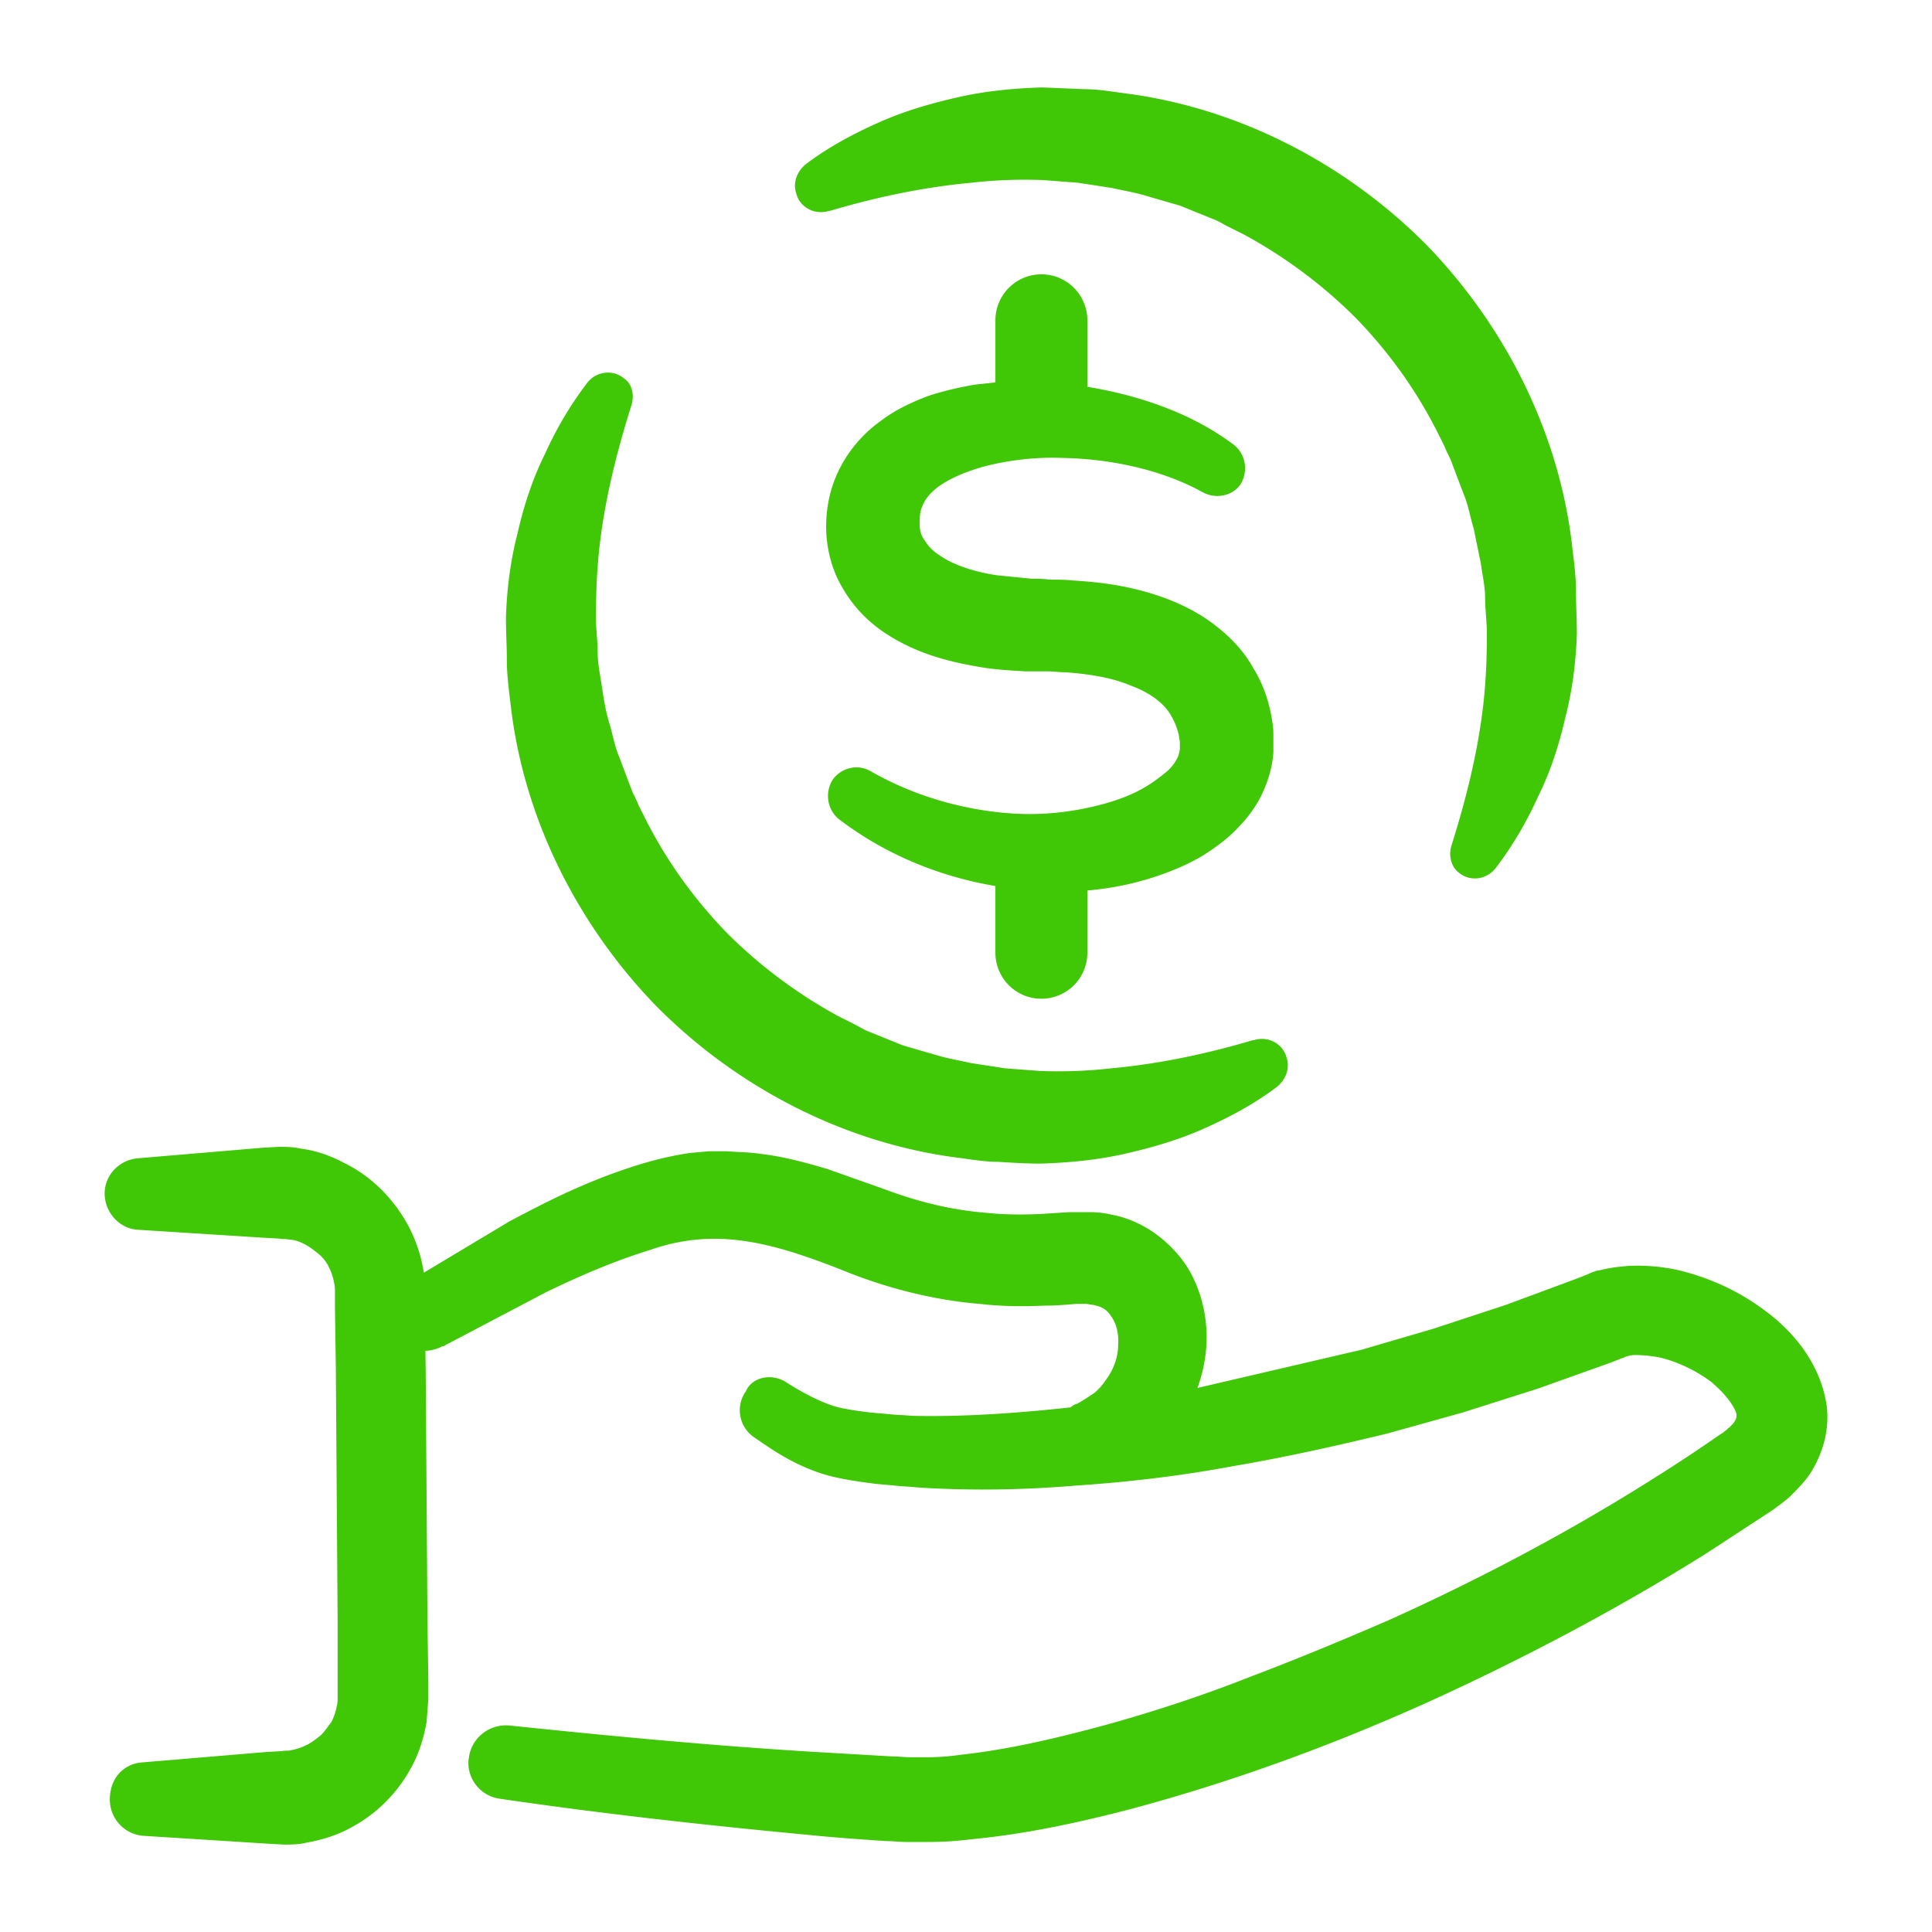
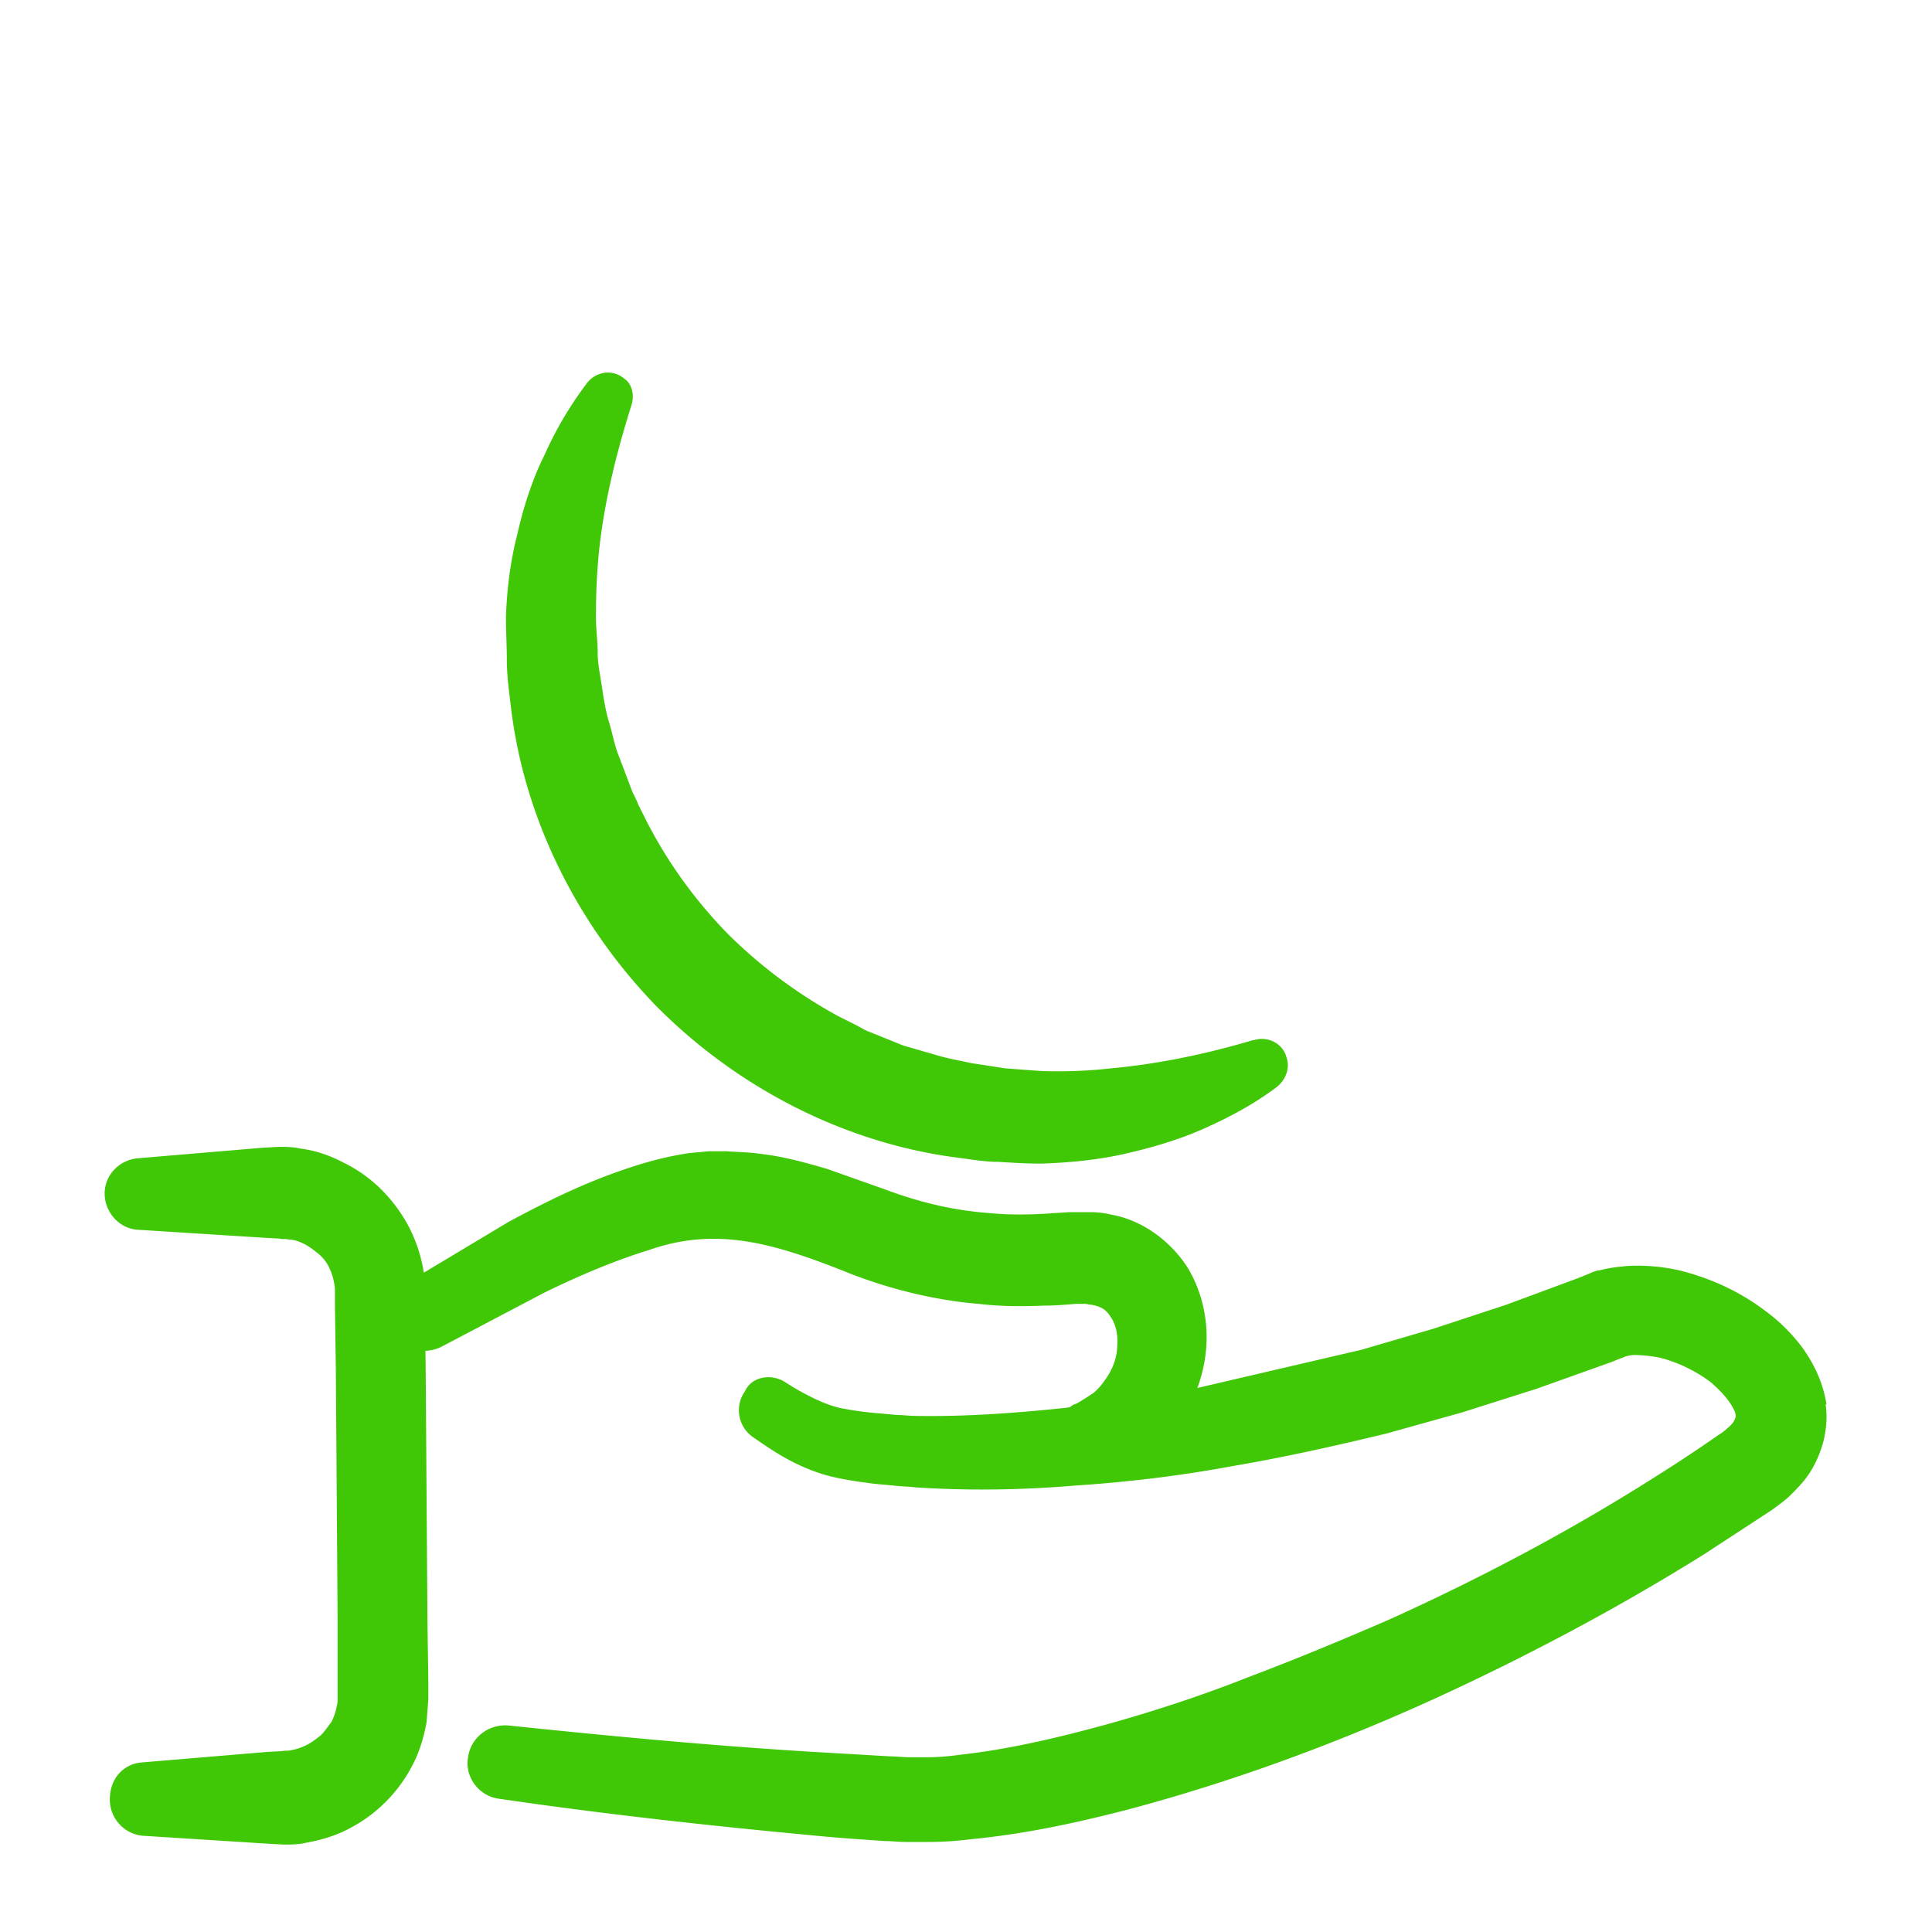
<svg xmlns="http://www.w3.org/2000/svg" viewBox="0 0 100 100" fill="#40c706">
-   <path d="M94.538 72.692c-.183-1.187-.685-2.146-1.233-2.922-.548-.73-1.187-1.37-1.872-1.872-1.37-1.05-2.876-1.735-4.52-2.146a9.85 9.85 0 0 0-2.648-.228c-.502.046-.959.091-1.461.228-.137 0-.228.046-.365.091l-.32.137-.457.183-3.698 1.37-3.744 1.233-3.744 1.096-8.498 1.979c.2-.546.343-1.117.417-1.705.183-1.415-.046-3.013-.867-4.429-.411-.685-1.004-1.324-1.689-1.826s-1.507-.867-2.283-1.004a4.89 4.89 0 0 0-1.141-.137h-.548-.274-.228l-1.415.091c-.959.046-1.872.046-2.785-.046-1.826-.137-3.561-.548-5.388-1.233l-2.968-1.05c-1.096-.32-2.237-.639-3.424-.776-.594-.091-1.187-.091-1.781-.137h-.913l-.502.046-.502.046c-1.233.183-2.374.502-3.424.867-2.146.73-4.063 1.689-5.935 2.694l-4.389 2.631-.039-.211c-.137-.776-.411-1.552-.776-2.237-.776-1.415-1.918-2.557-3.333-3.242-.685-.365-1.461-.639-2.237-.731-.365-.091-.776-.091-1.141-.091l-.822.046-6.483.548c-.913.091-1.644.822-1.689 1.735-.046 1.004.731 1.918 1.735 1.963l6.483.411.822.046c.183.046.32 0 .457.046.274 0 .548.091.822.228s.502.32.731.502a2.03 2.03 0 0 1 .548.685c.137.274.228.548.274.822.046.183.046.32.046.457v.776l.046 3.242.046 6.483.046 6.483v3.242.776c0 .183 0 .32-.046.457-.046.274-.137.548-.274.822-.183.228-.32.457-.548.685-.228.183-.457.365-.731.502s-.548.228-.822.274c-.137.046-.274 0-.457.046l-.822.046-6.487.544c-.868.092-1.552.776-1.598 1.781a1.88 1.88 0 0 0 1.689 2.009l6.483.411.822.046c.32 0 .776 0 1.141-.091.776-.137 1.552-.365 2.237-.731 1.415-.73 2.557-1.872 3.287-3.287.365-.685.594-1.461.731-2.237l.091-1.187v-.822l-.046-3.242-.046-6.483-.046-6.483-.014-.994a2.01 2.01 0 0 0 .882-.238h.046l5.296-2.785c1.781-.867 3.607-1.644 5.388-2.192 3.516-1.233 6.483-.365 10.455 1.233 2.009.776 4.337 1.37 6.62 1.552 1.141.137 2.283.137 3.379.091.548 0 1.096-.046 1.644-.091h.137.091.228c.137 0 .228.046.365.046.457.091.731.228.959.594.274.365.411.913.365 1.507 0 .594-.228 1.233-.594 1.735-.183.274-.365.502-.639.73-.274.183-.548.365-.867.548l-.137.046c-.083.044-.156.098-.231.15l-.271.032c-2.602.274-5.205.457-7.716.411-.32 0-.594-.046-.913-.046l-1.004-.091c-.639-.046-1.233-.137-1.735-.228-.548-.091-1.004-.274-1.507-.502a13.19 13.19 0 0 1-1.552-.867c-.776-.502-1.781-.274-2.1.457a1.69 1.69 0 0 0 .411 2.374c.594.411 1.187.822 1.872 1.187s1.461.685 2.237.867 1.507.274 2.192.365l1.004.091c.365.046.731.046 1.096.091 2.785.183 5.524.137 8.264-.091 2.739-.183 5.433-.502 8.127-1.004 2.694-.457 5.342-1.05 7.99-1.689l3.927-1.096 3.881-1.233 3.835-1.37.457-.183.137-.046.091-.046c.137-.046.32-.091.502-.091.411 0 .867.046 1.324.137.913.228 1.872.685 2.648 1.278.365.32.685.639.913.959s.365.594.365.731 0 .137-.091.32c-.046.091-.137.183-.274.32-.091.046-.137.137-.228.183-.091.091-.183.137-.32.228a80.1 80.1 0 0 1-3.242 2.146c-4.383 2.785-9.04 5.251-13.788 7.396-2.42 1.05-4.84 2.055-7.259 2.968-2.42.959-4.931 1.781-7.396 2.465-2.511.685-5.022 1.278-7.488 1.552-.639.091-1.233.137-1.826.137h-.867c-.274 0-.639-.046-.959-.046l-3.927-.228c-5.296-.32-10.592-.822-15.843-1.37-1.05-.091-1.963.639-2.1 1.644-.183 1.004.548 2.009 1.598 2.146 5.296.776 10.638 1.37 15.98 1.872 1.324.137 2.648.228 4.018.32.365 0 .685.046 1.05.046h1.141c.776 0 1.461-.046 2.192-.137 2.876-.274 5.57-.867 8.218-1.552 5.296-1.415 10.41-3.287 15.386-5.524 4.931-2.237 9.771-4.794 14.382-7.67l3.424-2.237c.137-.091.32-.228.502-.365s.365-.274.548-.457c.365-.365.731-.73 1.05-1.233a5.93 5.93 0 0 0 .685-1.644c.137-.597.183-1.236.091-1.829zM32.673 21.008c-.776 2.465-1.37 4.885-1.644 7.305-.137 1.233-.183 2.42-.183 3.653 0 .594.091 1.233.091 1.826s.137 1.187.228 1.826c.091.594.183 1.187.365 1.781s.274 1.187.502 1.735l.639 1.689c.091.274.274.548.365.822l.411.822c1.096 2.146 2.511 4.109 4.2 5.844C39.336 50 41.3 51.461 43.4 52.603l.822.411c.274.137.548.32.822.411l1.689.685 1.735.502c.594.183 1.187.274 1.781.411l1.781.274 1.826.137a24.39 24.39 0 0 0 3.653-.137c2.465-.228 4.885-.731 7.351-1.461h.046c.731-.228 1.507.183 1.689.913.183.548-.046 1.141-.502 1.507-1.141.867-2.42 1.552-3.744 2.146s-2.739 1.004-4.155 1.324-2.876.457-4.337.502c-.731 0-1.461-.046-2.192-.091-.731 0-1.461-.137-2.192-.228-5.844-.776-11.369-3.653-15.523-7.853-4.109-4.246-6.894-9.816-7.533-15.706-.091-.731-.183-1.461-.183-2.192s-.046-1.461-.046-2.192c.046-1.461.228-2.922.594-4.337.32-1.415.776-2.831 1.415-4.109.594-1.324 1.324-2.557 2.192-3.698.457-.594 1.324-.731 1.918-.228.412.272.549.866.366 1.414h0z" />
-   <path d="M75.134 43.745c.776-2.465 1.37-4.885 1.644-7.305.137-1.233.183-2.42.183-3.653 0-.594-.091-1.233-.091-1.826s-.137-1.187-.228-1.826l-.365-1.781c-.183-.594-.274-1.187-.502-1.735l-.639-1.689c-.091-.274-.274-.548-.365-.822l-.411-.822c-1.096-2.146-2.511-4.109-4.2-5.844-1.689-1.689-3.653-3.15-5.753-4.292l-.822-.411c-.274-.137-.548-.32-.822-.411l-1.689-.685-1.735-.502c-.594-.183-1.187-.274-1.781-.411l-1.781-.274-1.826-.137a24.39 24.39 0 0 0-3.653.137c-2.465.228-4.885.731-7.351 1.461H42.9c-.731.228-1.507-.183-1.689-.913-.183-.548.046-1.141.502-1.507 1.141-.867 2.42-1.552 3.744-2.146s2.739-1.004 4.155-1.324 2.876-.457 4.337-.502l2.192.091c.731 0 1.461.137 2.192.228 5.844.776 11.369 3.653 15.523 7.853 4.109 4.246 6.894 9.816 7.533 15.706.091.731.183 1.461.183 2.192s.046 1.461.046 2.192c-.046 1.461-.228 2.922-.594 4.337-.32 1.415-.776 2.831-1.415 4.109-.594 1.324-1.324 2.557-2.192 3.698-.457.594-1.324.731-1.918.228-.365-.273-.547-.866-.365-1.414h0zm-9.268-6.301c-.137-1.004-.457-2.009-1.004-2.876-.502-.913-1.233-1.644-2.009-2.237s-1.598-1.004-2.42-1.324c-1.689-.639-3.287-.867-4.885-.959-.411-.046-.776-.046-1.187-.046-.365-.046-.639-.046-.959-.046l-1.826-.183c-1.187-.183-2.283-.548-2.968-1.05a2.2 2.2 0 0 1-.731-.731c-.183-.228-.274-.502-.274-.822 0-.365 0-.685.137-.959.091-.274.32-.594.639-.867.639-.548 1.735-1.004 2.876-1.278 1.187-.274 2.42-.411 3.698-.365 2.511.046 5.159.594 7.305 1.781.685.365 1.507.183 1.918-.365.457-.685.32-1.598-.32-2.1-1.278-.959-2.694-1.644-4.155-2.146-1.113-.383-2.253-.658-3.419-.849v-3.443a2.38 2.38 0 1 0-4.76 0v3.215l-1.09.118c-.776.137-1.598.32-2.42.594-.822.32-1.644.685-2.42 1.278-.776.548-1.552 1.37-2.055 2.328-.548 1.004-.776 2.1-.776 3.15s.274 2.237.867 3.196c.548.959 1.324 1.735 2.146 2.283 1.644 1.096 3.333 1.507 4.931 1.781.776.137 1.598.183 2.374.228h1.141c.274 0 .594.046.913.046 1.233.091 2.42.274 3.379.685 1.004.365 1.735.913 2.1 1.552.183.32.32.639.411 1.05 0 .091.046.228.046.32v.274c0 .091 0 .183-.046.32-.046.228-.228.548-.548.867-.32.274-.731.594-1.187.867-.913.548-2.1.913-3.287 1.141s-2.42.32-3.698.228c-2.511-.183-5.022-.913-7.259-2.192-.639-.365-1.461-.183-1.918.411-.457.685-.32 1.598.32 2.1 2.354 1.788 5.127 2.943 8.076 3.442v3.453a2.38 2.38 0 1 0 4.76 0v-3.222c1.701-.147 3.417-.56 5.108-1.344.776-.365 1.552-.867 2.283-1.507.685-.639 1.415-1.461 1.826-2.557a5.68 5.68 0 0 0 .411-1.735v-.776c.001-.226.001-.5-.044-.729z" />
+   <path d="M94.538 72.692c-.183-1.187-.685-2.146-1.233-2.922-.548-.73-1.187-1.37-1.872-1.872-1.37-1.05-2.876-1.735-4.52-2.146a9.85 9.85 0 0 0-2.648-.228c-.502.046-.959.091-1.461.228-.137 0-.228.046-.365.091l-.32.137-.457.183-3.698 1.37-3.744 1.233-3.744 1.096-8.498 1.979c.2-.546.343-1.117.417-1.705.183-1.415-.046-3.013-.867-4.429-.411-.685-1.004-1.324-1.689-1.826s-1.507-.867-2.283-1.004a4.89 4.89 0 0 0-1.141-.137h-.548-.274-.228l-1.415.091c-.959.046-1.872.046-2.785-.046-1.826-.137-3.561-.548-5.388-1.233l-2.968-1.05c-1.096-.32-2.237-.639-3.424-.776-.594-.091-1.187-.091-1.781-.137h-.913l-.502.046-.502.046c-1.233.183-2.374.502-3.424.867-2.146.73-4.063 1.689-5.935 2.694l-4.389 2.631-.039-.211c-.137-.776-.411-1.552-.776-2.237-.776-1.415-1.918-2.557-3.333-3.242-.685-.365-1.461-.639-2.237-.731-.365-.091-.776-.091-1.141-.091l-.822.046-6.483.548c-.913.091-1.644.822-1.689 1.735-.046 1.004.731 1.918 1.735 1.963l6.483.411.822.046c.183.046.32 0 .457.046.274 0 .548.091.822.228s.502.32.731.502a2.03 2.03 0 0 1 .548.685c.137.274.228.548.274.822.046.183.046.32.046.457v.776l.046 3.242.046 6.483.046 6.483v3.242.776c0 .183 0 .32-.046.457-.046.274-.137.548-.274.822-.183.228-.32.457-.548.685-.228.183-.457.365-.731.502s-.548.228-.822.274c-.137.046-.274 0-.457.046l-.822.046-6.487.544c-.868.092-1.552.776-1.598 1.781a1.88 1.88 0 0 0 1.689 2.009l6.483.411.822.046c.32 0 .776 0 1.141-.091.776-.137 1.552-.365 2.237-.731 1.415-.73 2.557-1.872 3.287-3.287.365-.685.594-1.461.731-2.237l.091-1.187v-.822l-.046-3.242-.046-6.483-.046-6.483-.014-.994a2.01 2.01 0 0 0 .882-.238l5.296-2.785c1.781-.867 3.607-1.644 5.388-2.192 3.516-1.233 6.483-.365 10.455 1.233 2.009.776 4.337 1.37 6.62 1.552 1.141.137 2.283.137 3.379.091.548 0 1.096-.046 1.644-.091h.137.091.228c.137 0 .228.046.365.046.457.091.731.228.959.594.274.365.411.913.365 1.507 0 .594-.228 1.233-.594 1.735-.183.274-.365.502-.639.73-.274.183-.548.365-.867.548l-.137.046c-.083.044-.156.098-.231.15l-.271.032c-2.602.274-5.205.457-7.716.411-.32 0-.594-.046-.913-.046l-1.004-.091c-.639-.046-1.233-.137-1.735-.228-.548-.091-1.004-.274-1.507-.502a13.19 13.19 0 0 1-1.552-.867c-.776-.502-1.781-.274-2.1.457a1.69 1.69 0 0 0 .411 2.374c.594.411 1.187.822 1.872 1.187s1.461.685 2.237.867 1.507.274 2.192.365l1.004.091c.365.046.731.046 1.096.091 2.785.183 5.524.137 8.264-.091 2.739-.183 5.433-.502 8.127-1.004 2.694-.457 5.342-1.05 7.99-1.689l3.927-1.096 3.881-1.233 3.835-1.37.457-.183.137-.046.091-.046c.137-.046.32-.091.502-.091.411 0 .867.046 1.324.137.913.228 1.872.685 2.648 1.278.365.32.685.639.913.959s.365.594.365.731 0 .137-.091.32c-.046.091-.137.183-.274.32-.091.046-.137.137-.228.183-.091.091-.183.137-.32.228a80.1 80.1 0 0 1-3.242 2.146c-4.383 2.785-9.04 5.251-13.788 7.396-2.42 1.05-4.84 2.055-7.259 2.968-2.42.959-4.931 1.781-7.396 2.465-2.511.685-5.022 1.278-7.488 1.552-.639.091-1.233.137-1.826.137h-.867c-.274 0-.639-.046-.959-.046l-3.927-.228c-5.296-.32-10.592-.822-15.843-1.37-1.05-.091-1.963.639-2.1 1.644-.183 1.004.548 2.009 1.598 2.146 5.296.776 10.638 1.37 15.98 1.872 1.324.137 2.648.228 4.018.32.365 0 .685.046 1.05.046h1.141c.776 0 1.461-.046 2.192-.137 2.876-.274 5.57-.867 8.218-1.552 5.296-1.415 10.41-3.287 15.386-5.524 4.931-2.237 9.771-4.794 14.382-7.67l3.424-2.237c.137-.091.32-.228.502-.365s.365-.274.548-.457c.365-.365.731-.73 1.05-1.233a5.93 5.93 0 0 0 .685-1.644c.137-.597.183-1.236.091-1.829zM32.673 21.008c-.776 2.465-1.37 4.885-1.644 7.305-.137 1.233-.183 2.42-.183 3.653 0 .594.091 1.233.091 1.826s.137 1.187.228 1.826c.091.594.183 1.187.365 1.781s.274 1.187.502 1.735l.639 1.689c.091.274.274.548.365.822l.411.822c1.096 2.146 2.511 4.109 4.2 5.844C39.336 50 41.3 51.461 43.4 52.603l.822.411c.274.137.548.32.822.411l1.689.685 1.735.502c.594.183 1.187.274 1.781.411l1.781.274 1.826.137a24.39 24.39 0 0 0 3.653-.137c2.465-.228 4.885-.731 7.351-1.461h.046c.731-.228 1.507.183 1.689.913.183.548-.046 1.141-.502 1.507-1.141.867-2.42 1.552-3.744 2.146s-2.739 1.004-4.155 1.324-2.876.457-4.337.502c-.731 0-1.461-.046-2.192-.091-.731 0-1.461-.137-2.192-.228-5.844-.776-11.369-3.653-15.523-7.853-4.109-4.246-6.894-9.816-7.533-15.706-.091-.731-.183-1.461-.183-2.192s-.046-1.461-.046-2.192c.046-1.461.228-2.922.594-4.337.32-1.415.776-2.831 1.415-4.109.594-1.324 1.324-2.557 2.192-3.698.457-.594 1.324-.731 1.918-.228.412.272.549.866.366 1.414h0z" />
</svg>